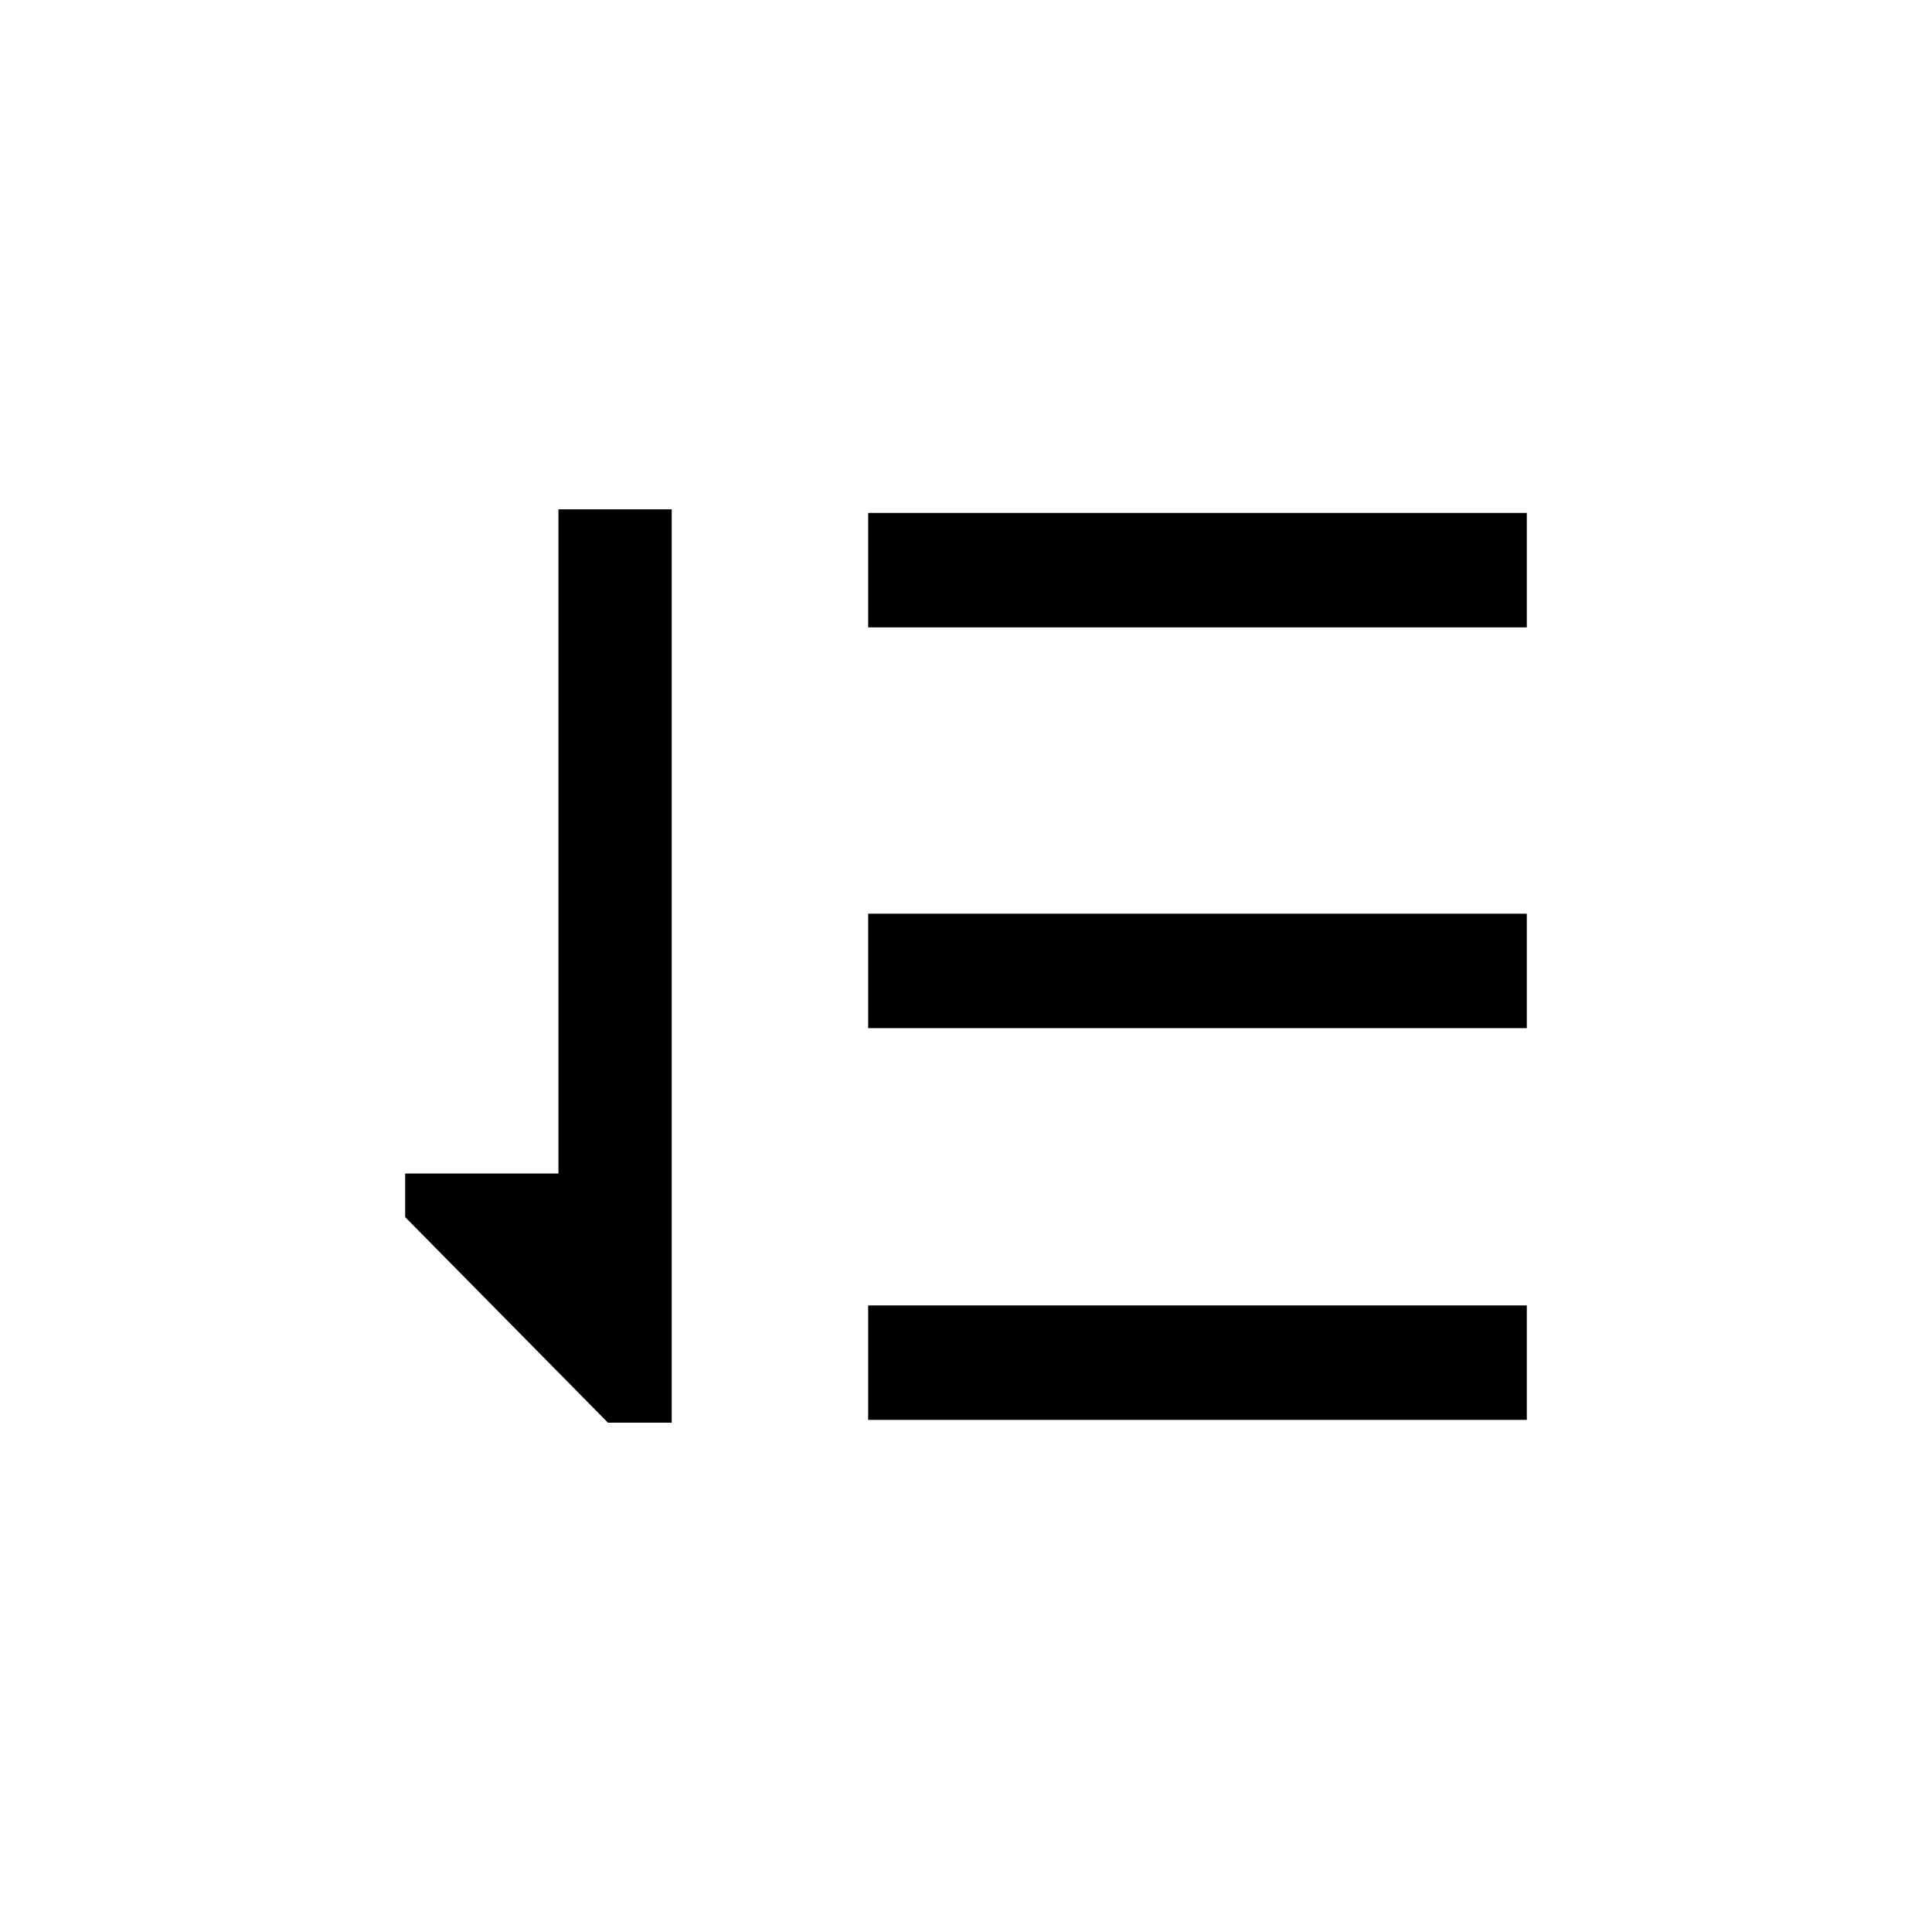
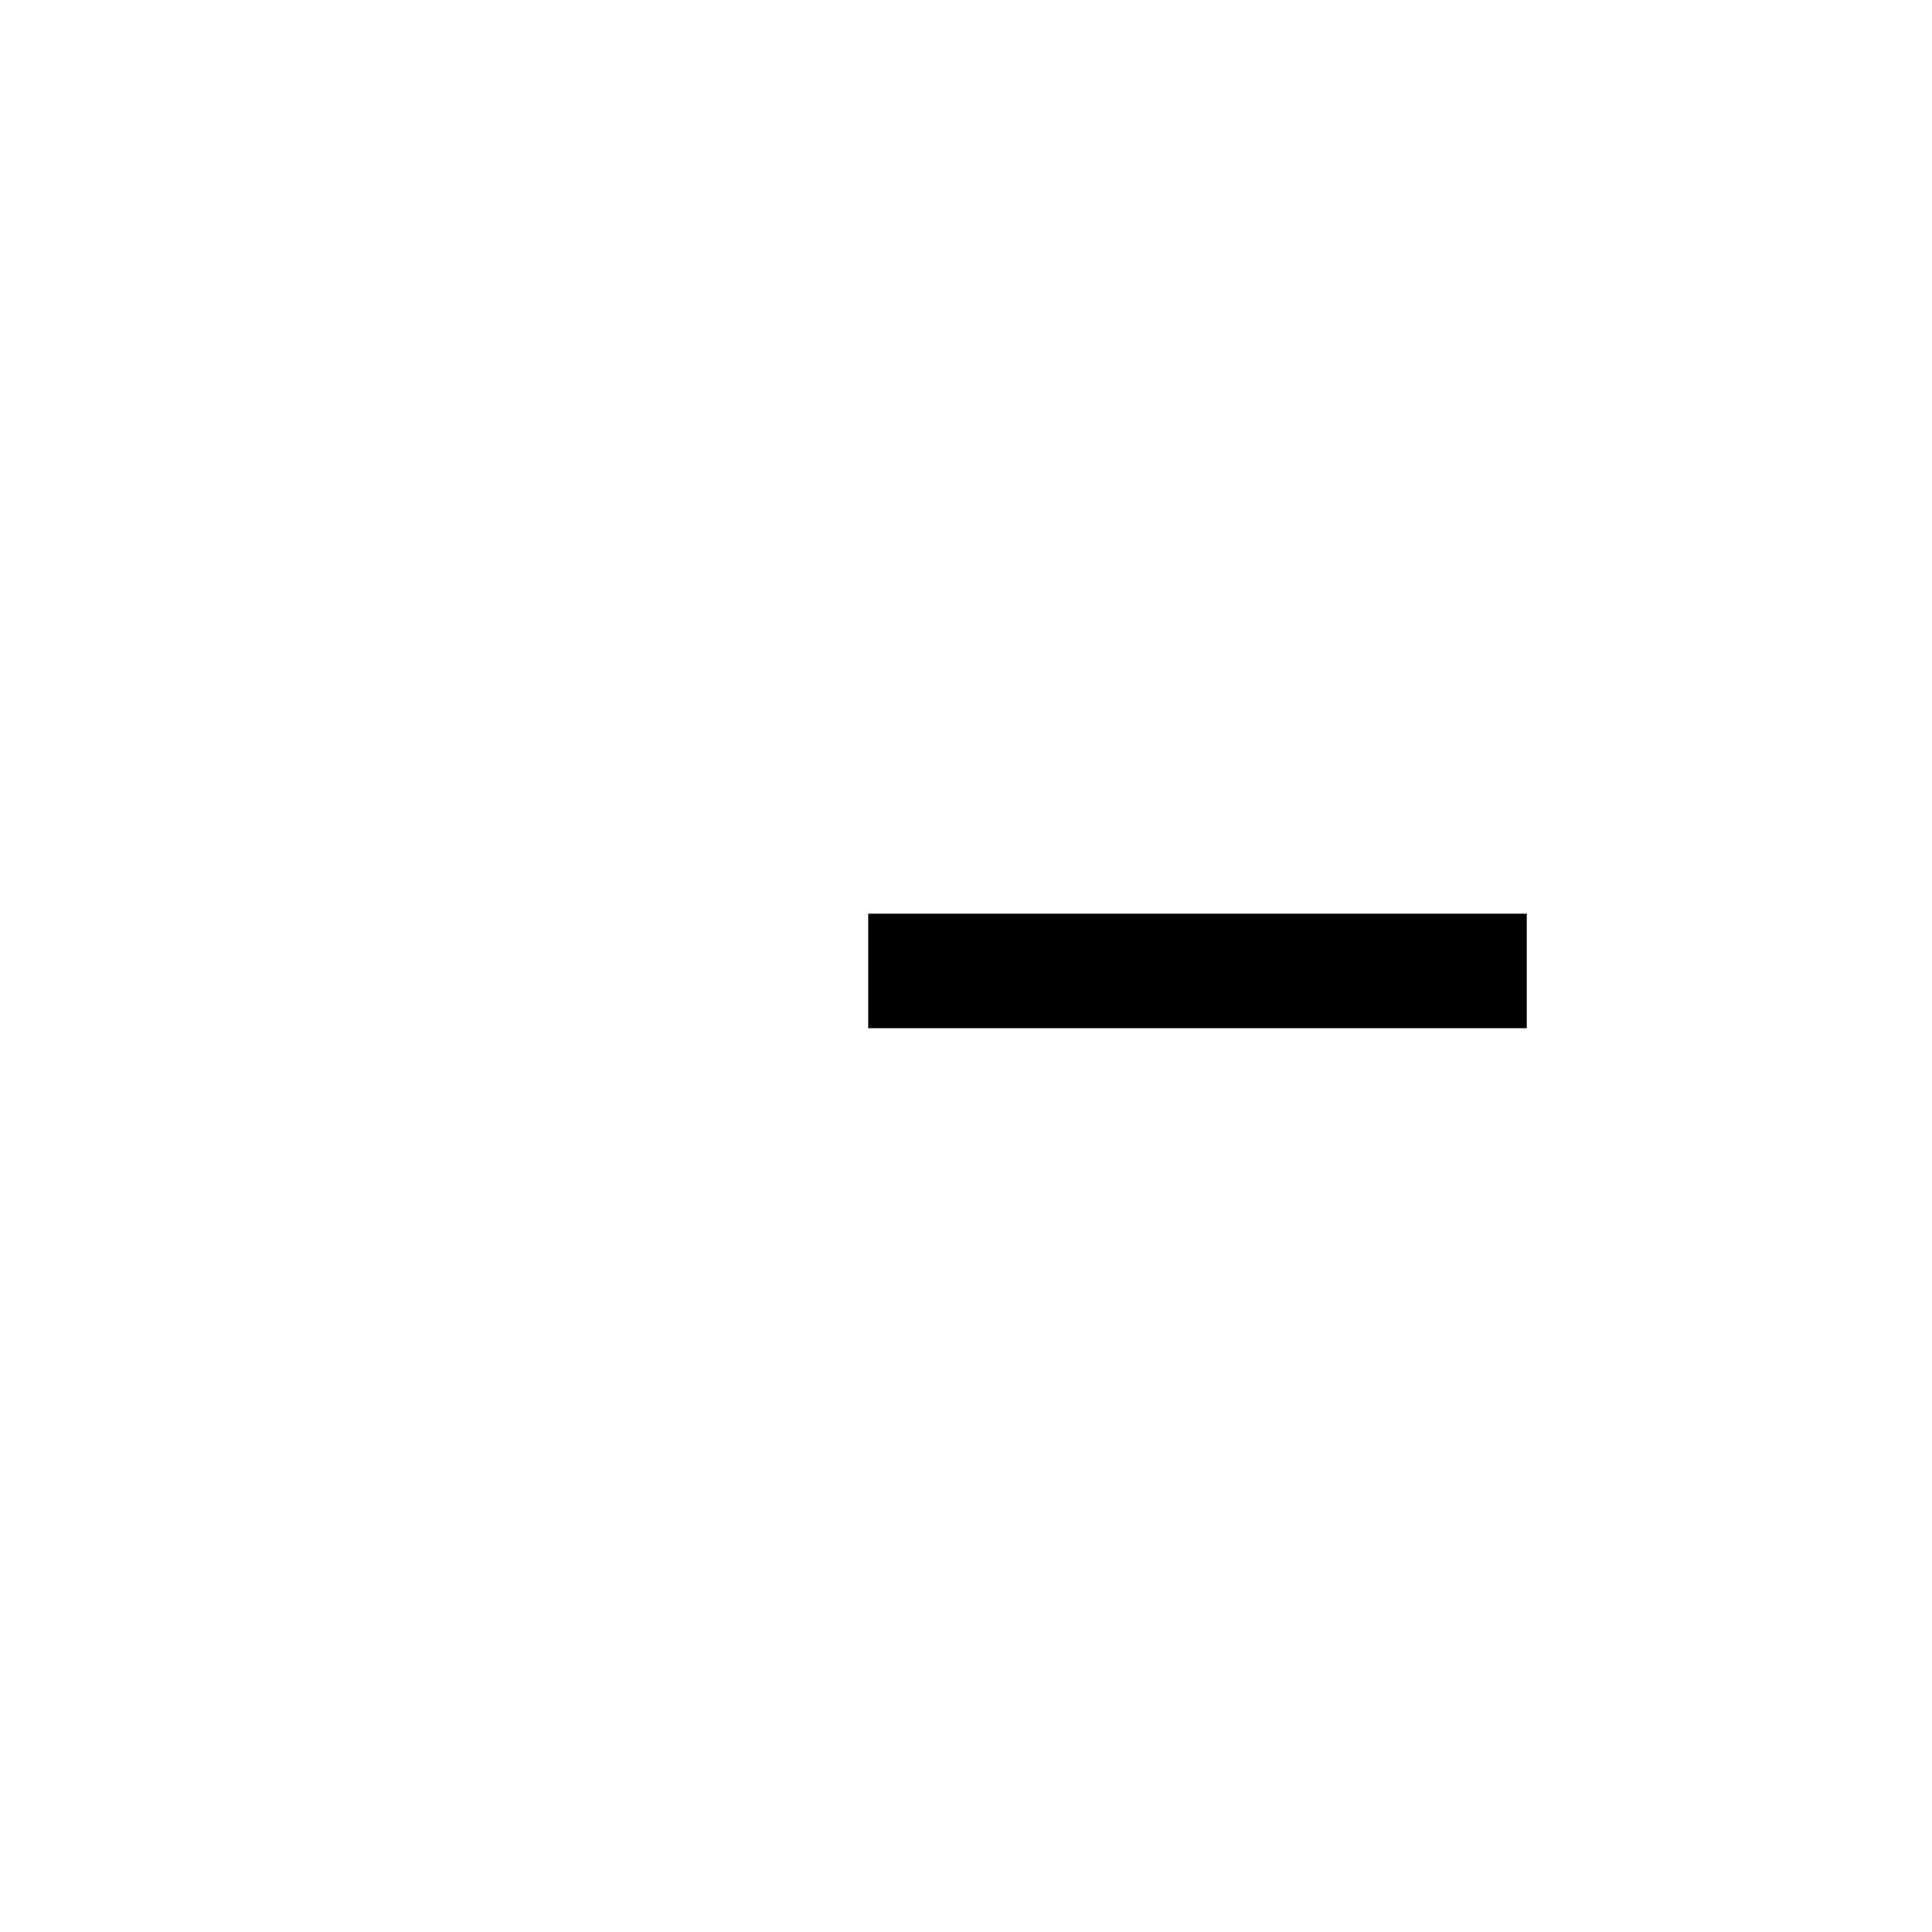
<svg xmlns="http://www.w3.org/2000/svg" fill="#000000" width="800px" height="800px" version="1.1" viewBox="144 144 512 512">
  <g>
-     <path d="m374.07 489.95h174.55v30.332h-174.55z" />
    <path d="m374.07 386.14h174.55v30.332h-174.55z" />
-     <path d="m374.07 279.93h174.55v30.332h-174.55z" />
-     <path d="m322.01 278.98v242.04h-16.898l-53.738-54.477v-11.547h40.621v-176.02z" />
  </g>
</svg>